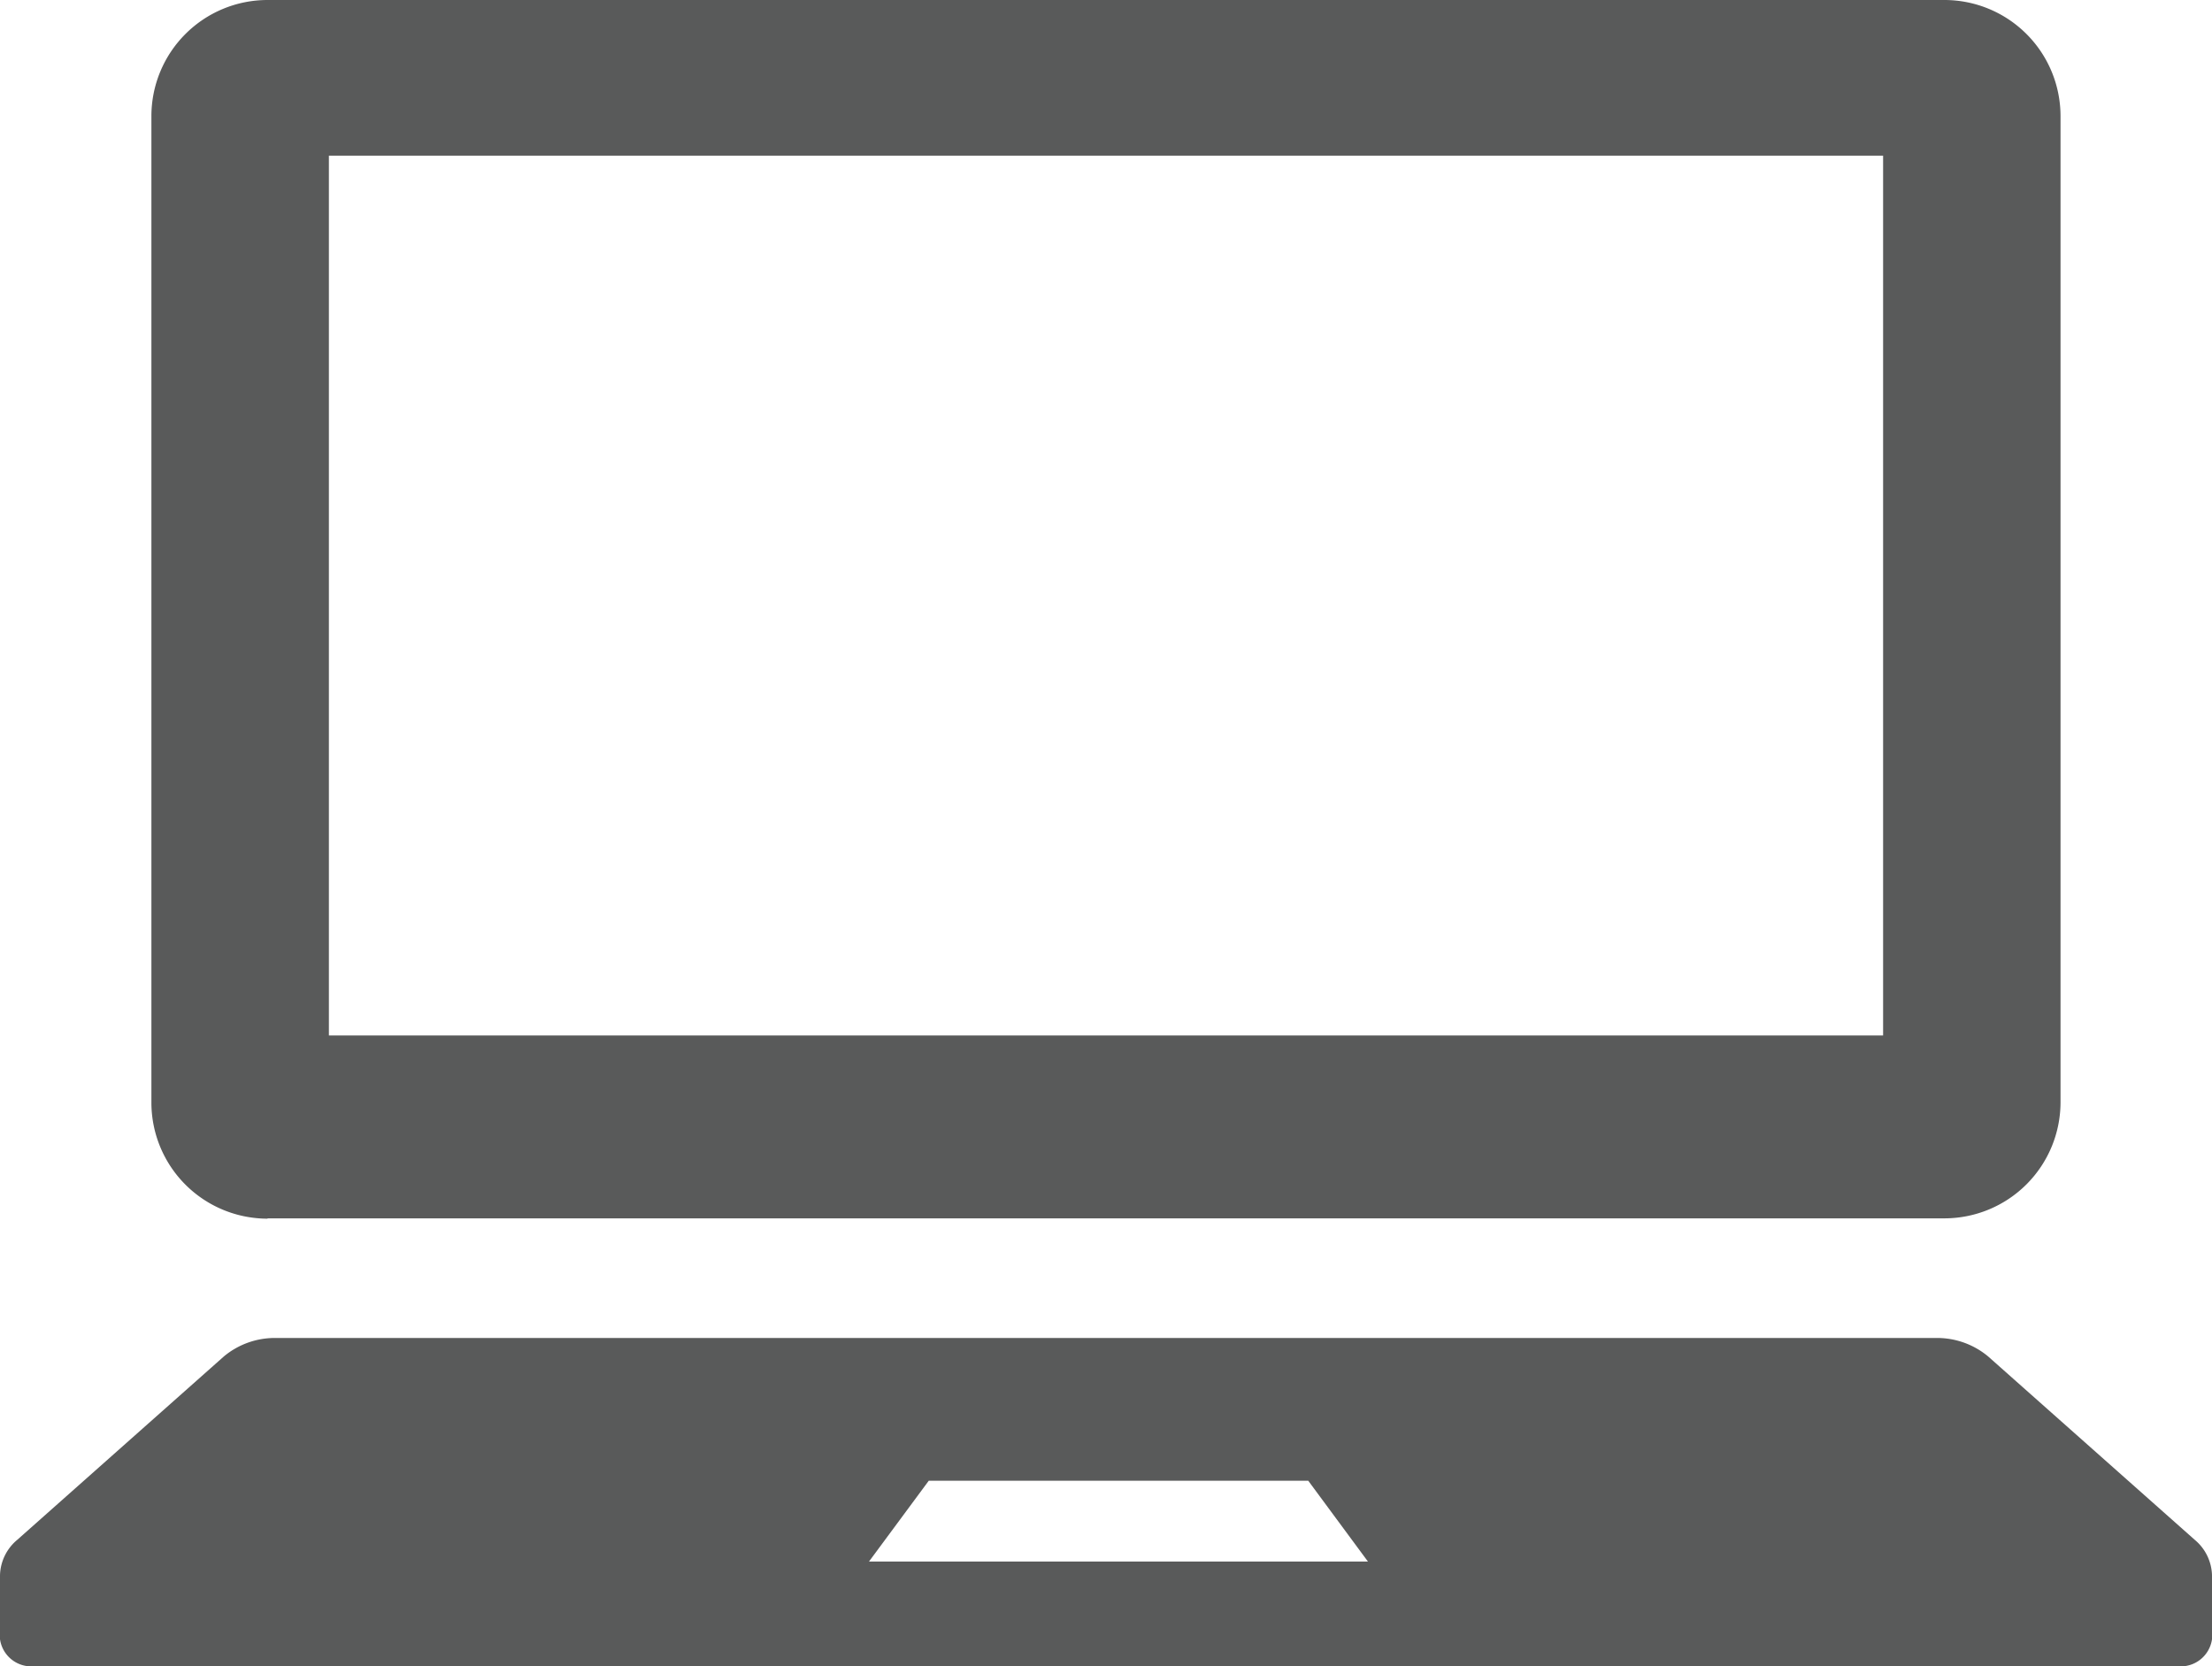
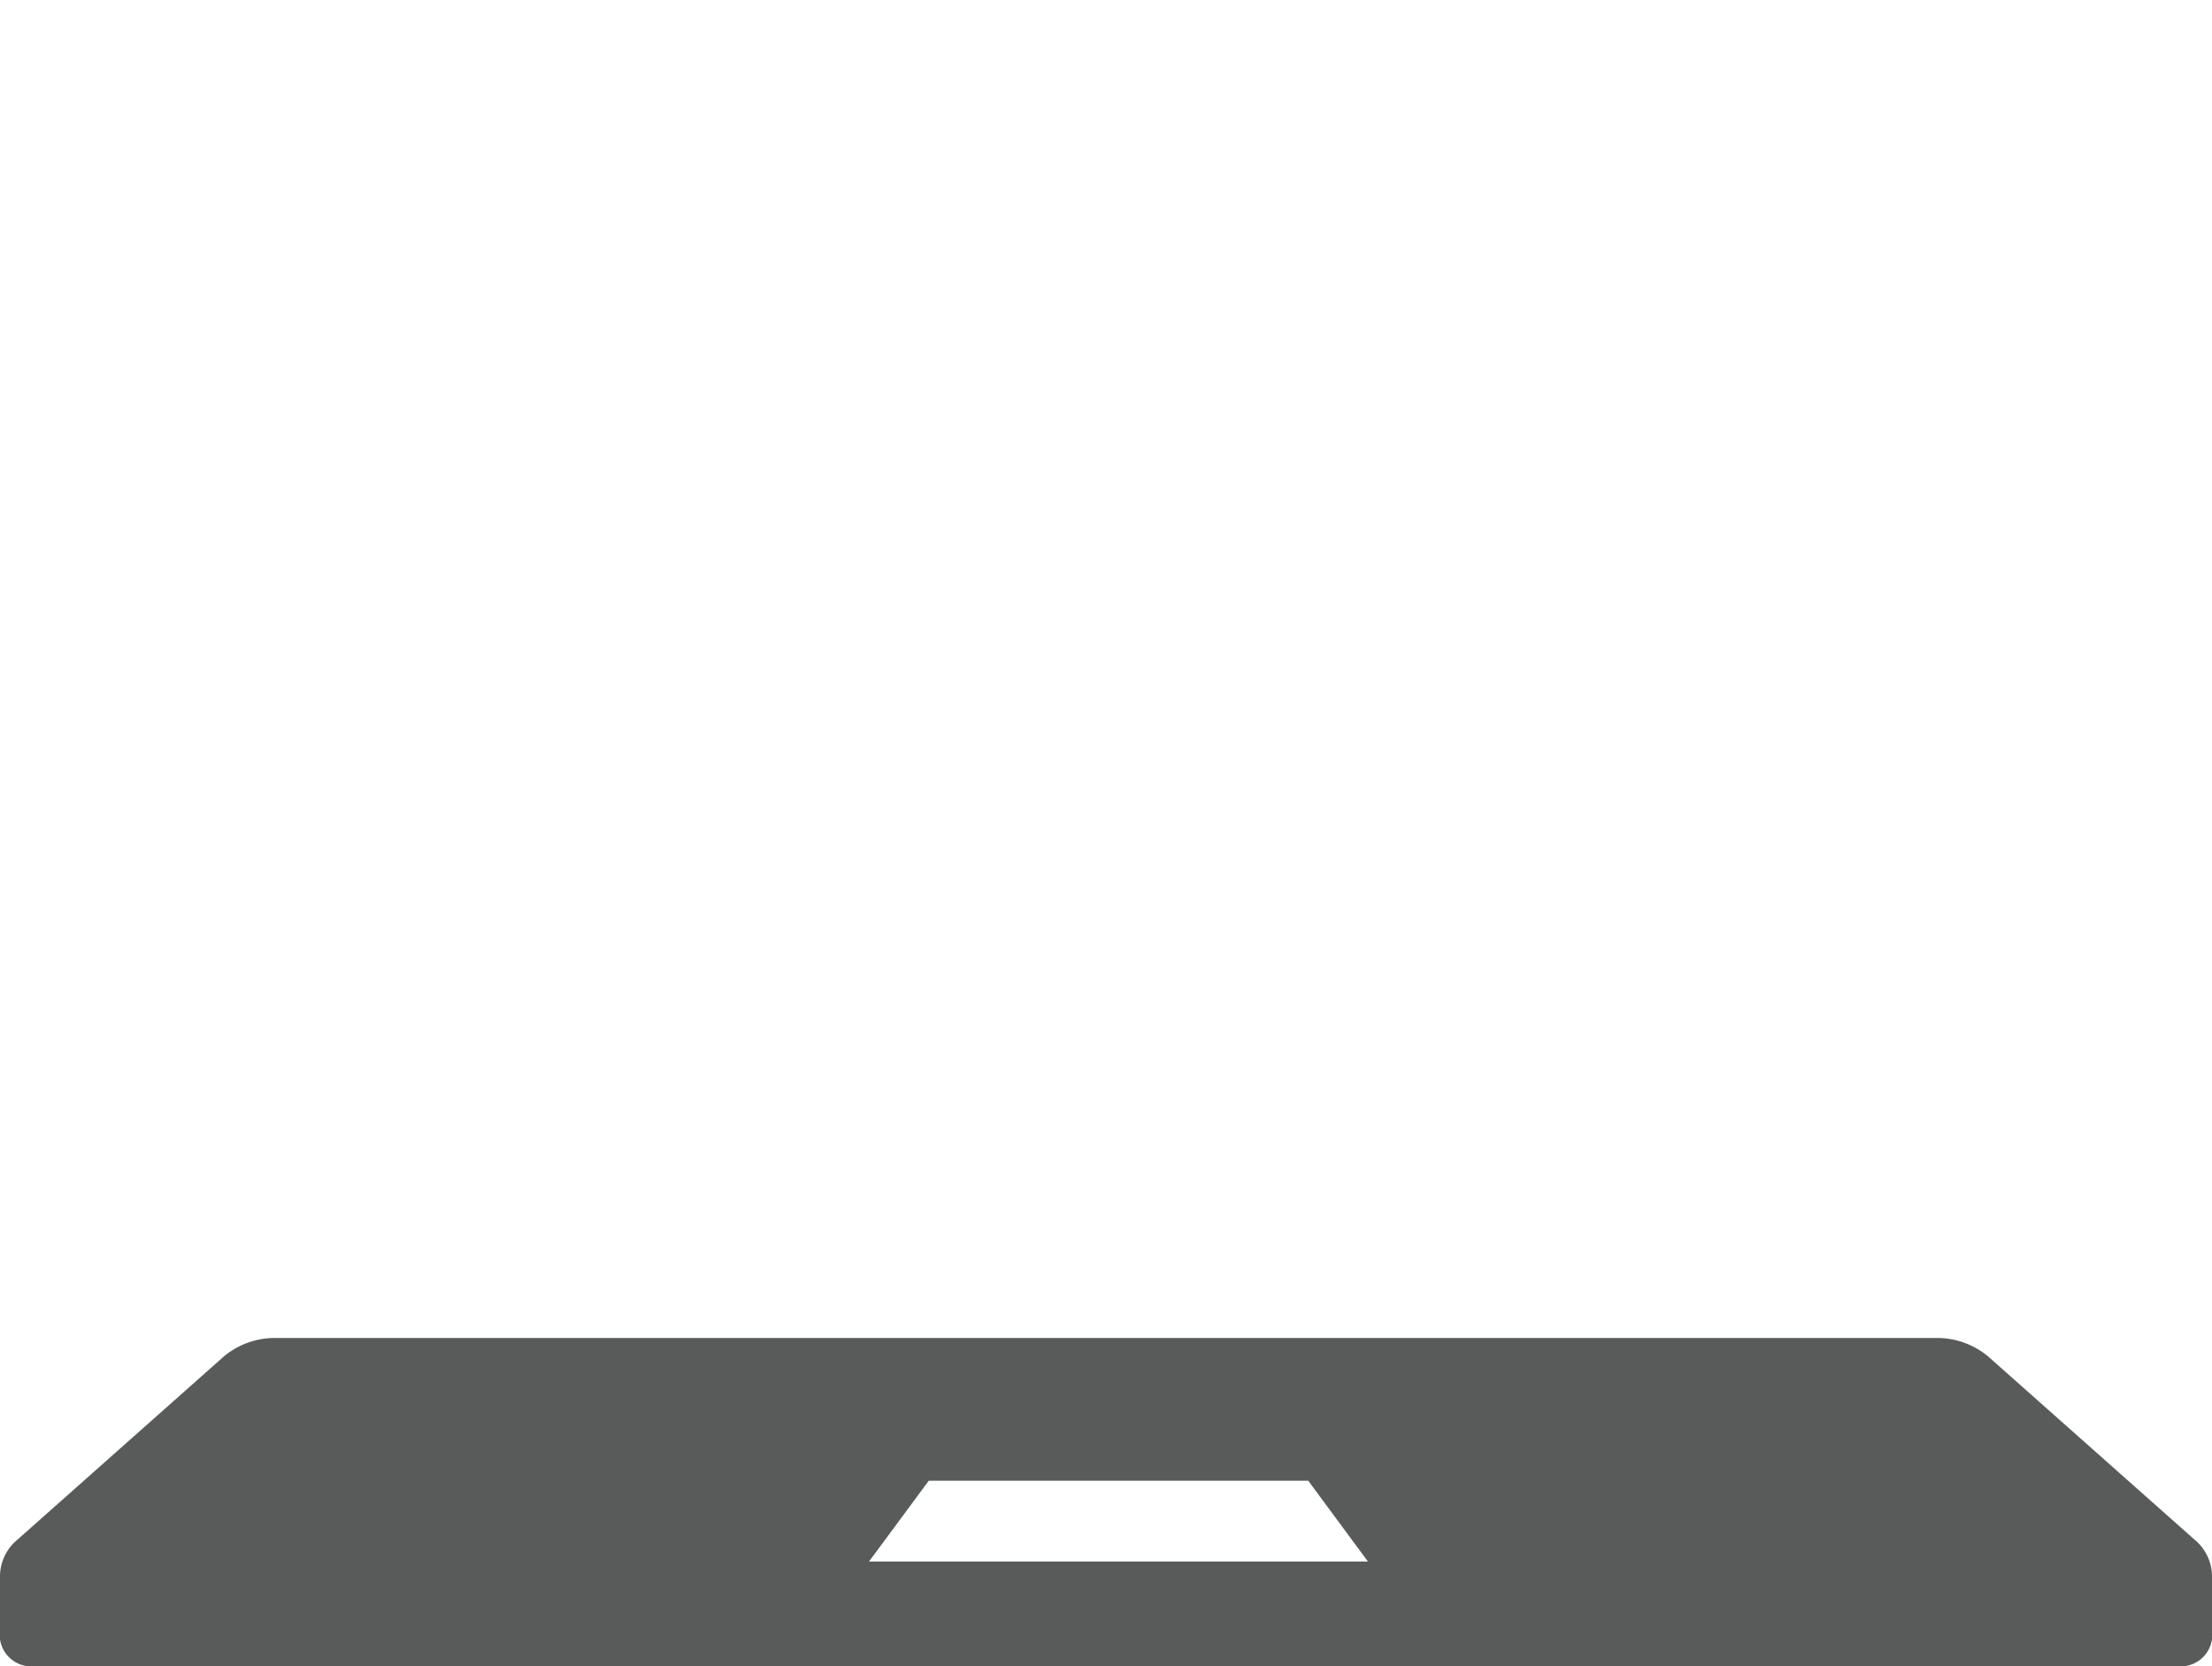
<svg xmlns="http://www.w3.org/2000/svg" width="28.563" height="21.516" viewBox="0 0 28.563 21.516">
  <g id="ico_pc" transform="translate(0)">
-     <path id="パス_3157" data-name="パス 3157" d="M3.455,15.733H25.107a1.5,1.5,0,0,0,1.5-1.5V1.5a1.5,1.5,0,0,0-1.5-1.5H3.455a1.5,1.5,0,0,0-1.5,1.5V14.237a1.5,1.5,0,0,0,1.5,1.5M4.247,2.01H24.316V13.371H4.247Z" fill="#595a5a" />
    <path id="パス_3158" data-name="パス 3158" d="M28.341,19.885l-2.669-2.369a1.029,1.029,0,0,0-.679-.238H3.57a1.027,1.027,0,0,0-.679.238L.222,19.885A.616.616,0,0,0,0,20.343v.825a.408.408,0,0,0,.45.348H28.113a.408.408,0,0,0,.45-.348v-.825a.616.616,0,0,0-.222-.458m-17.12.28.772-1.044h4.9l.771,1.044Z" fill="#595a5a" />
  </g>
</svg>